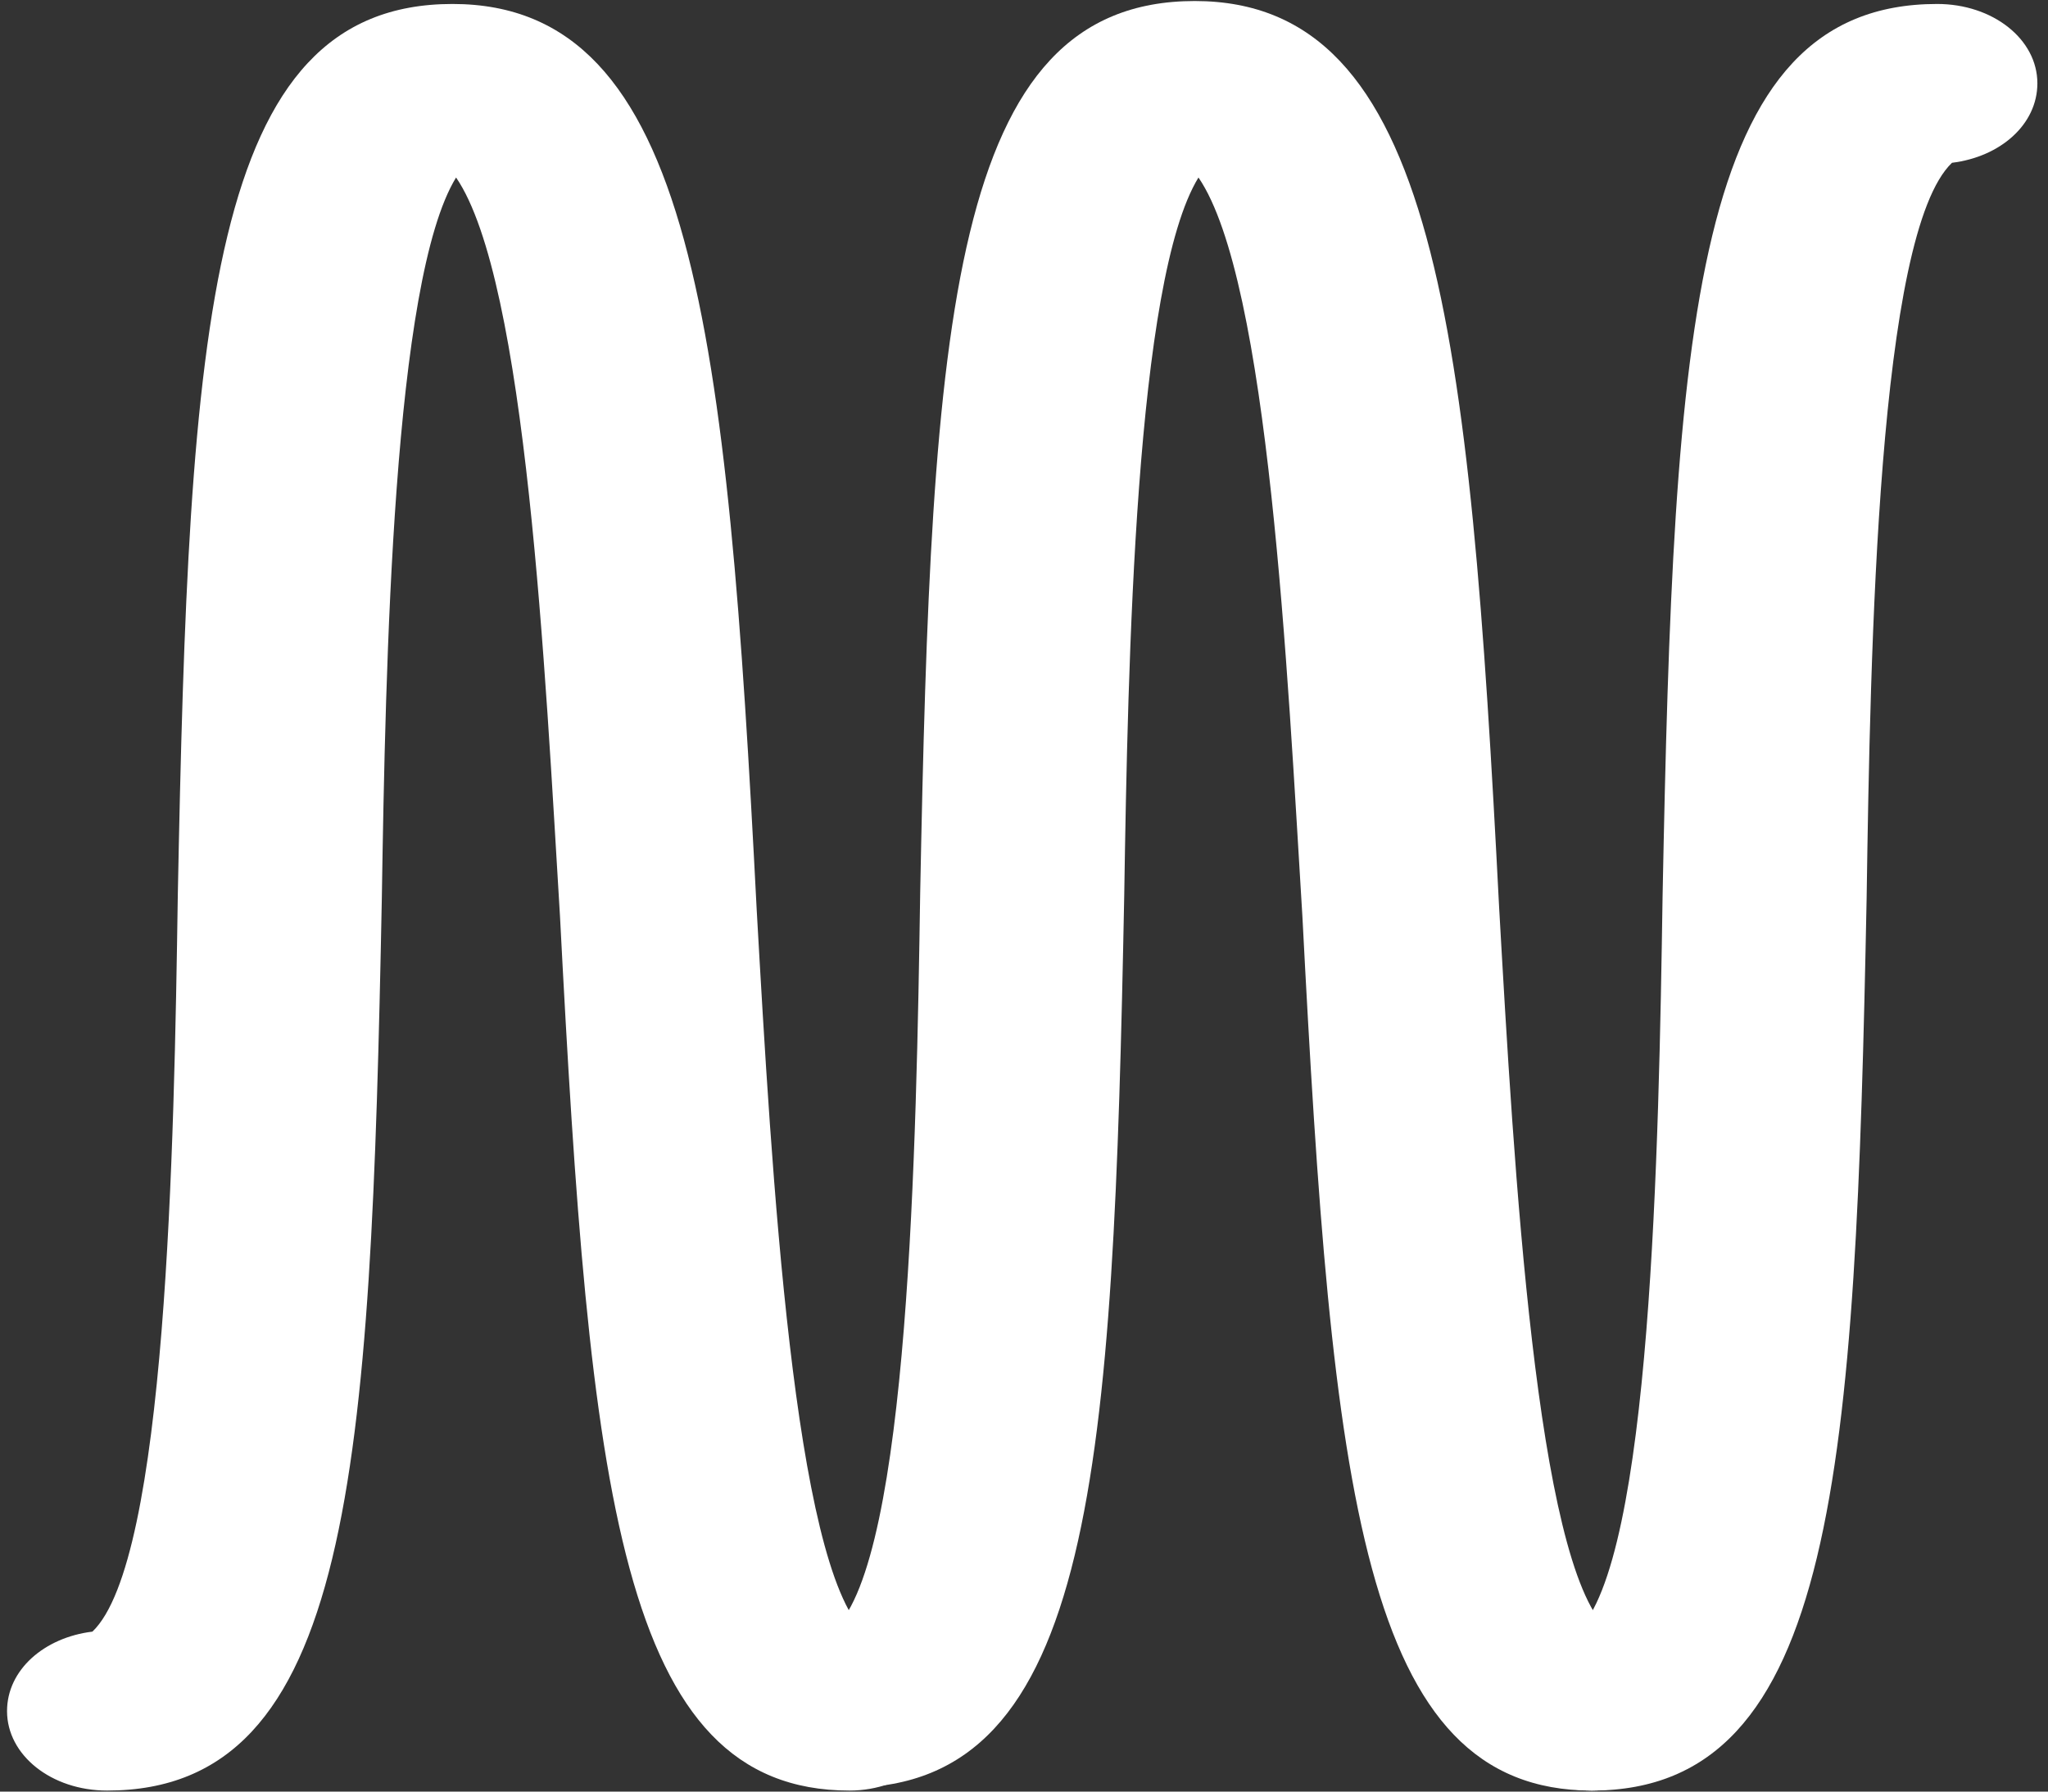
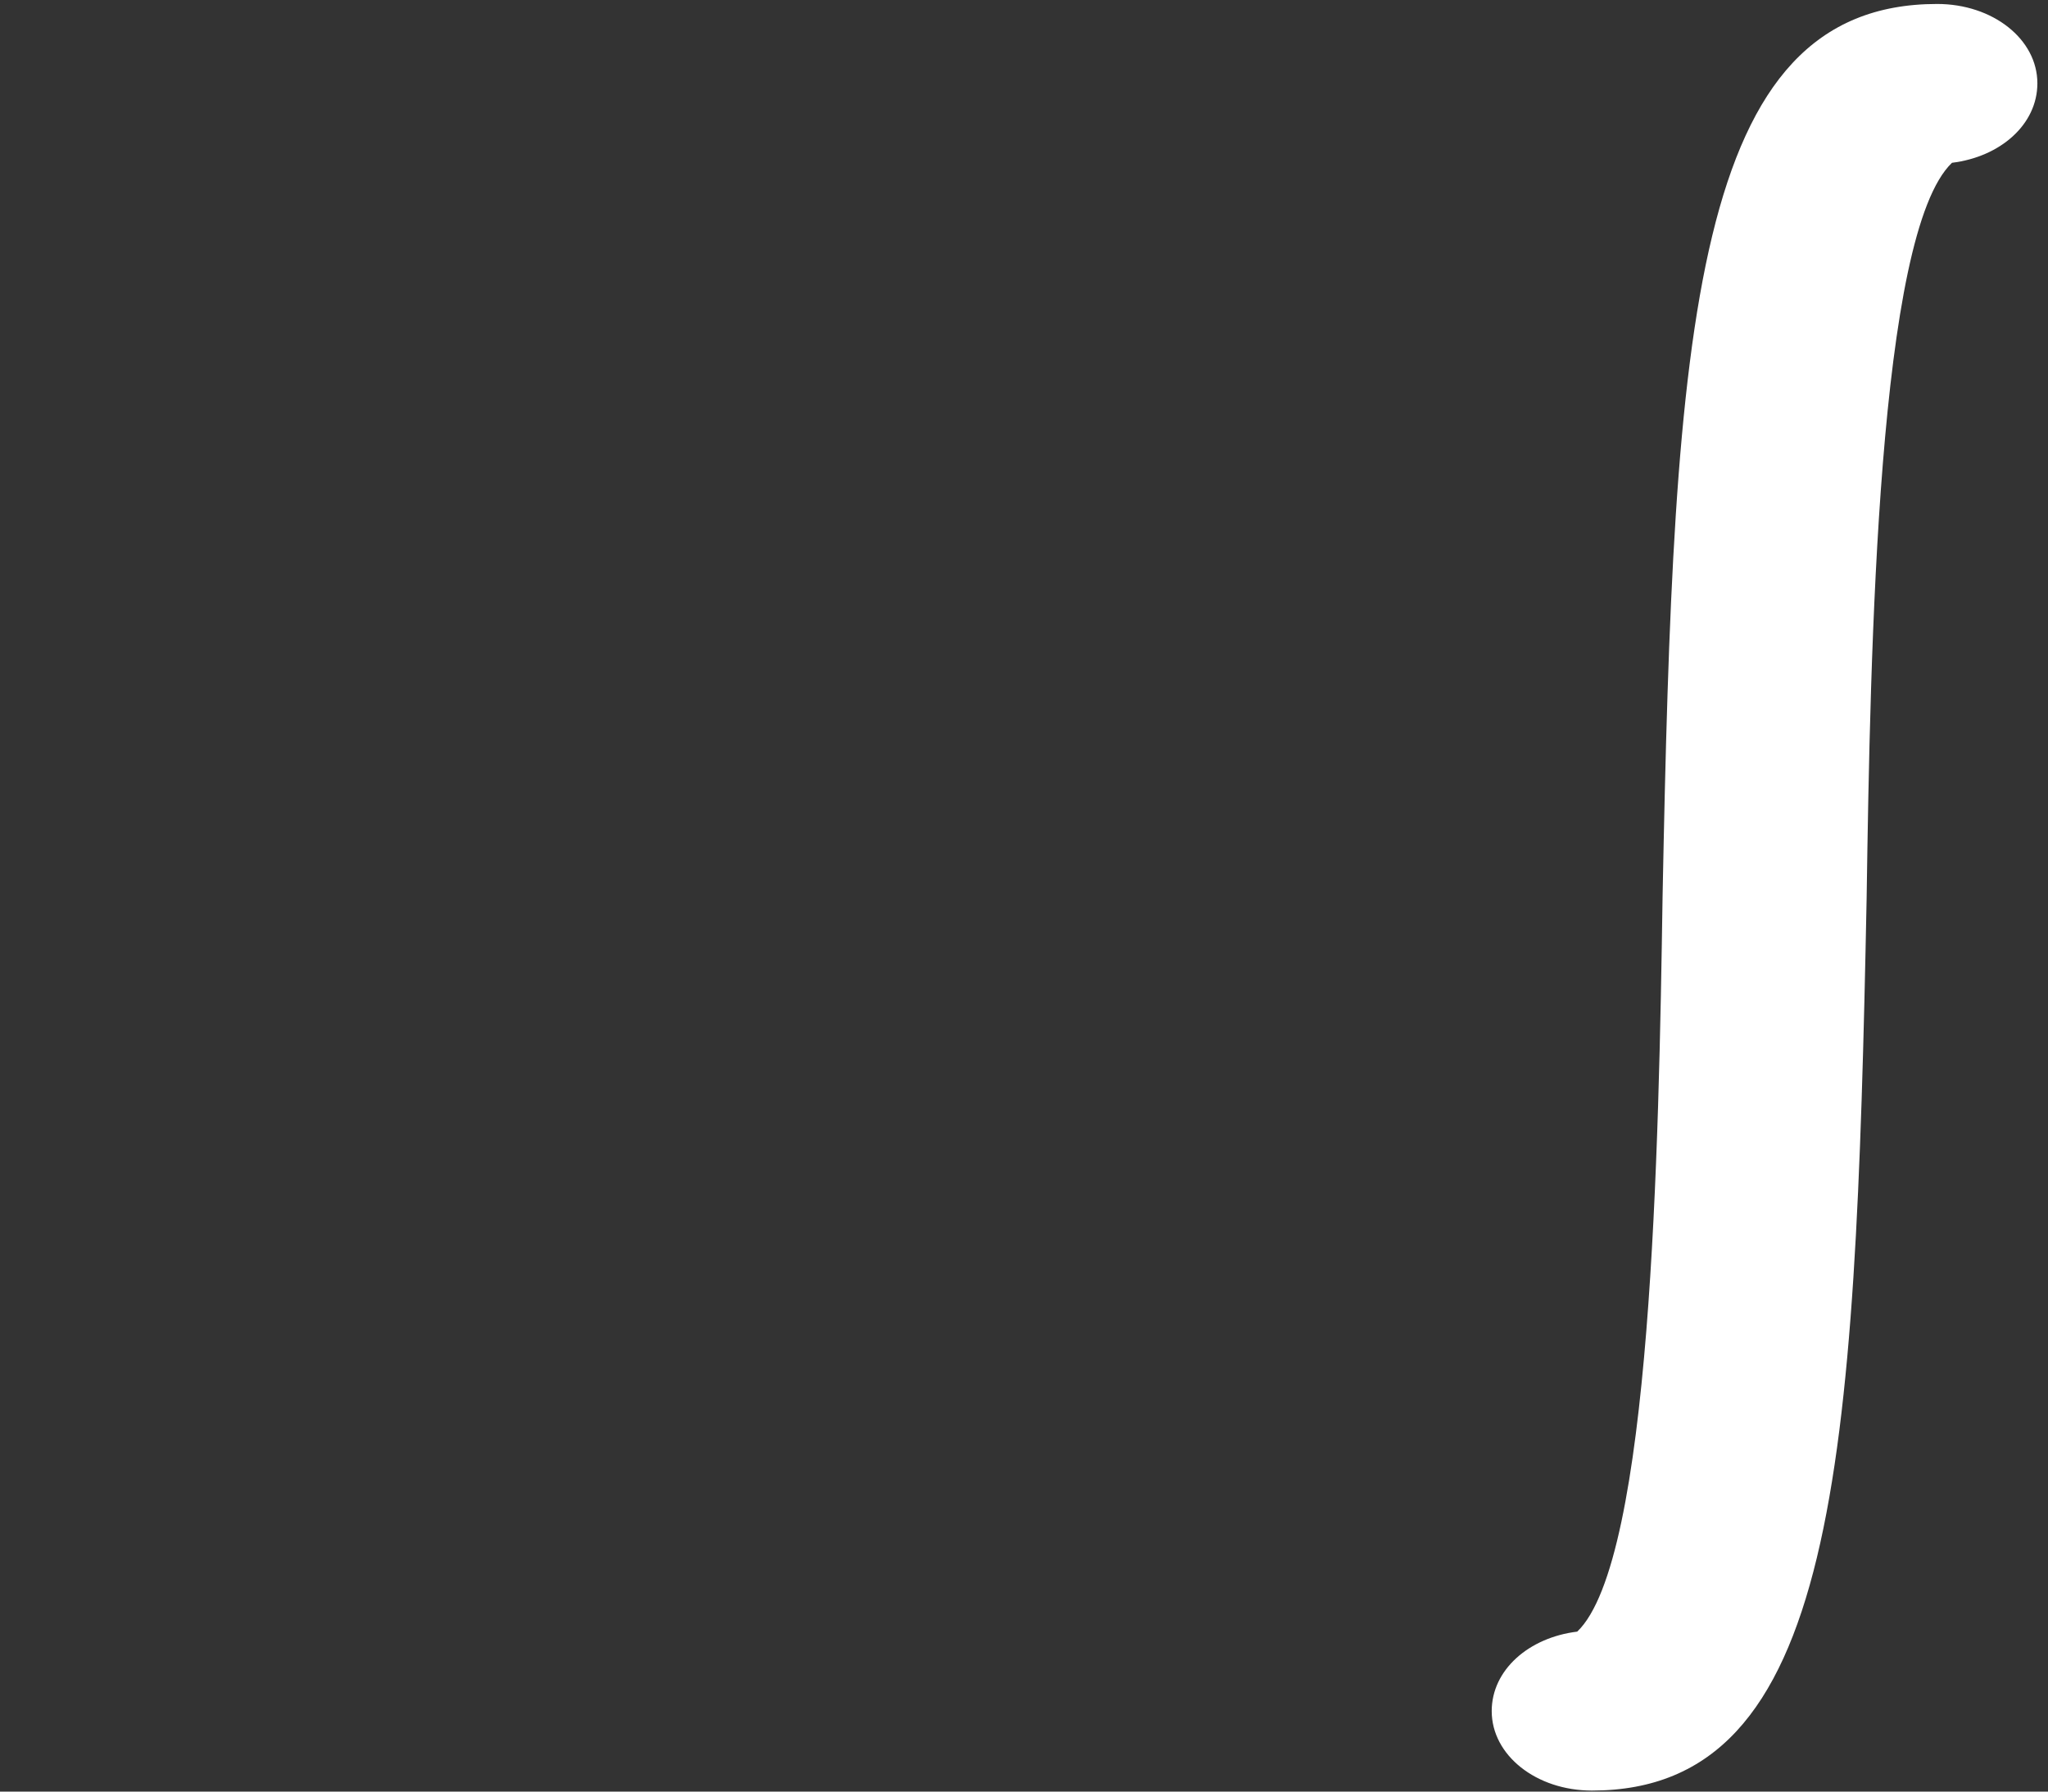
<svg xmlns="http://www.w3.org/2000/svg" width="16" height="14" viewBox="0 0 16 14" fill="none">
  <rect x="0" y="0" width="16" height="14" fill="#333333" stroke="none" />
  <path d="M12.437 13.992C12.002 13.992 11.654 13.716 11.654 13.371C11.654 13.049 11.944 12.796 12.322 12.75C12.902 12.198 12.959 8.955 12.989 7C13.076 2.538 13.221 0.031 15.134 0.031C15.569 0.031 15.917 0.306 15.917 0.651C15.917 0.973 15.627 1.226 15.25 1.272C14.67 1.824 14.612 5.067 14.583 7.022C14.495 11.461 14.35 13.992 12.437 13.992Z" fill="white" />
-   <path d="M12.437 13.992C10.639 13.992 10.407 11.646 10.175 7.161C10.059 5.275 9.914 2.192 9.363 1.387C8.87 2.193 8.812 5.16 8.783 7C8.696 11.461 8.551 13.969 6.637 13.969C6.202 13.969 5.854 13.693 5.854 13.348C5.854 13.027 6.144 12.773 6.522 12.727C7.102 12.176 7.159 8.932 7.189 6.977C7.276 2.516 7.421 0.008 9.334 0.008C11.22 0.008 11.48 2.562 11.712 7.092C11.828 9.139 12.002 12.198 12.553 12.727C12.93 12.773 13.22 13.027 13.22 13.348C13.22 13.693 12.872 13.992 12.437 13.992Z" fill="white" />
-   <path d="M6.637 13.992C4.84 13.992 4.607 11.646 4.375 7.161C4.26 5.275 4.115 2.192 3.563 1.387C3.07 2.192 3.012 5.182 2.983 7.022C2.896 11.484 2.751 13.992 0.837 13.992C0.402 13.992 0.055 13.716 0.055 13.371C0.055 13.049 0.345 12.796 0.722 12.75C1.302 12.198 1.36 8.955 1.389 7C1.476 2.538 1.621 0.031 3.535 0.031C5.42 0.031 5.68 2.584 5.912 7.115C6.028 9.162 6.202 12.221 6.753 12.75C7.13 12.796 7.42 13.049 7.42 13.371C7.42 13.693 7.072 13.992 6.637 13.992Z" fill="white" />
</svg>